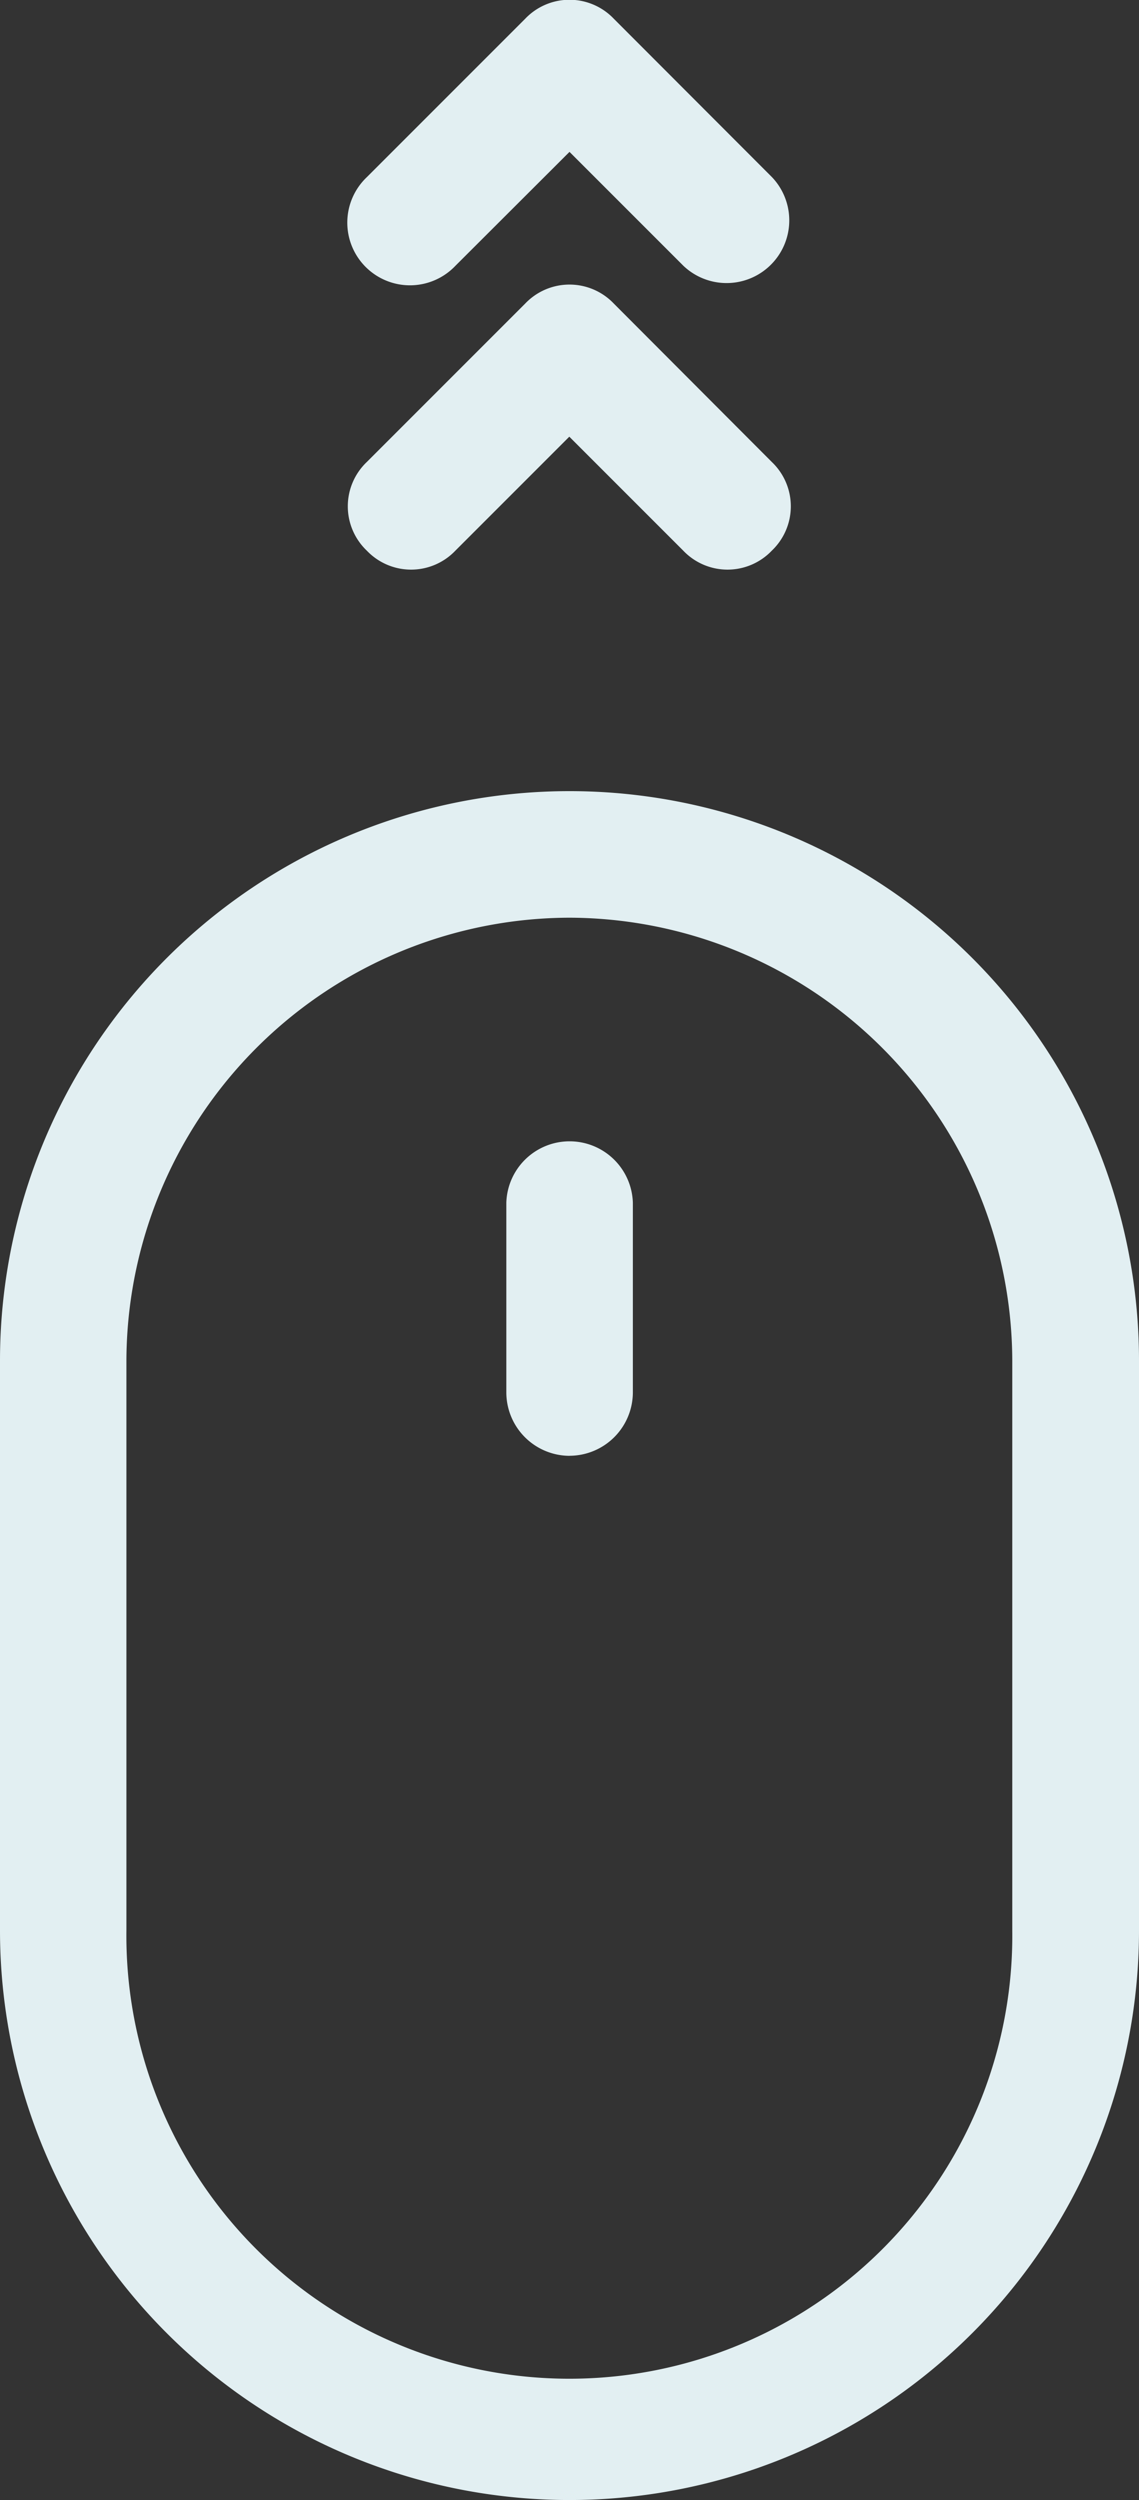
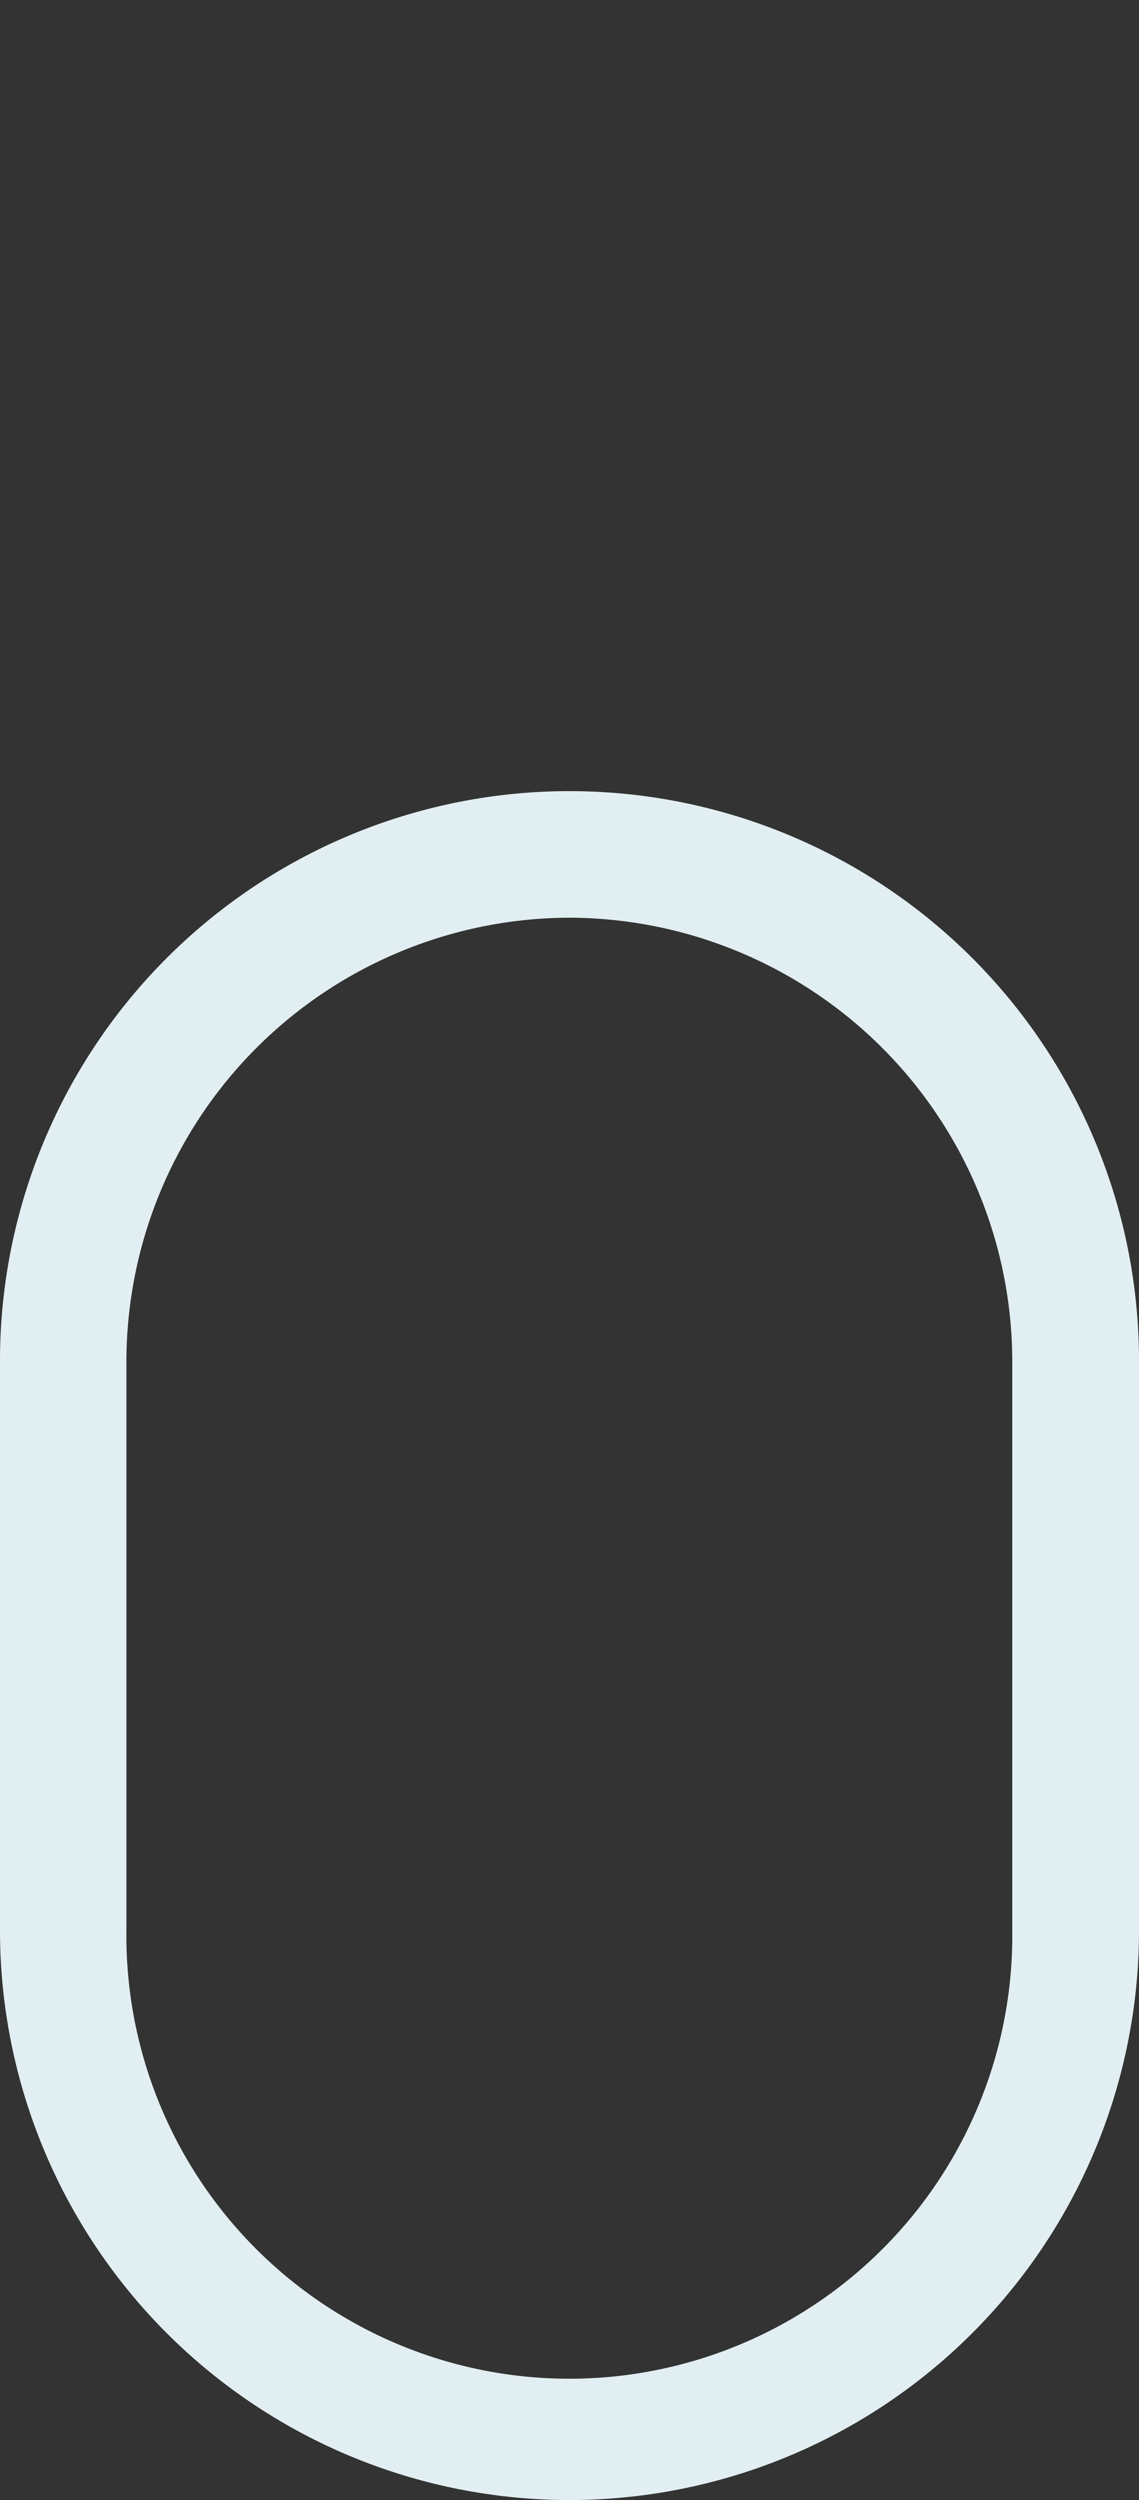
<svg xmlns="http://www.w3.org/2000/svg" width="18.228" height="40">
  <rect width="100%" height="100%" fill="#333333" stroke="none" />
  <g fill="#e2eff2">
    <path d="M0 21.772v9.114a9.114 9.114 0 0 0 18.228 0v-9.114a9.114 9.114 0 0 0-18.228 0m9.114-7.089a7.109 7.109 0 0 1 7.086 7.089v9.114a7.089 7.089 0 1 1-14.177 0v-9.114a7.109 7.109 0 0 1 7.089-7.089" />
-     <path d="M9.115 23.292a1.016 1.016 0 0 0 1.013-1.013v-3.037a1.013 1.013 0 0 0-2.025 0v3.038a1.016 1.016 0 0 0 1.013 1.013M9.823.3a.979.979 0 0 0-1.418 0L5.87 2.835a1.003 1.003 0 1 0 1.418 1.418L9.114 2.43l1.823 1.823a1.003 1.003 0 0 0 1.418-1.418Z" />
-     <path d="M8.405 4.857 5.87 7.392a.979.979 0 0 0 0 1.418.979.979 0 0 0 1.418 0l1.823-1.823 1.823 1.823a.979.979 0 0 0 1.418 0 .979.979 0 0 0 0-1.418L9.823 4.857a.979.979 0 0 0-1.418 0" />
  </g>
</svg>